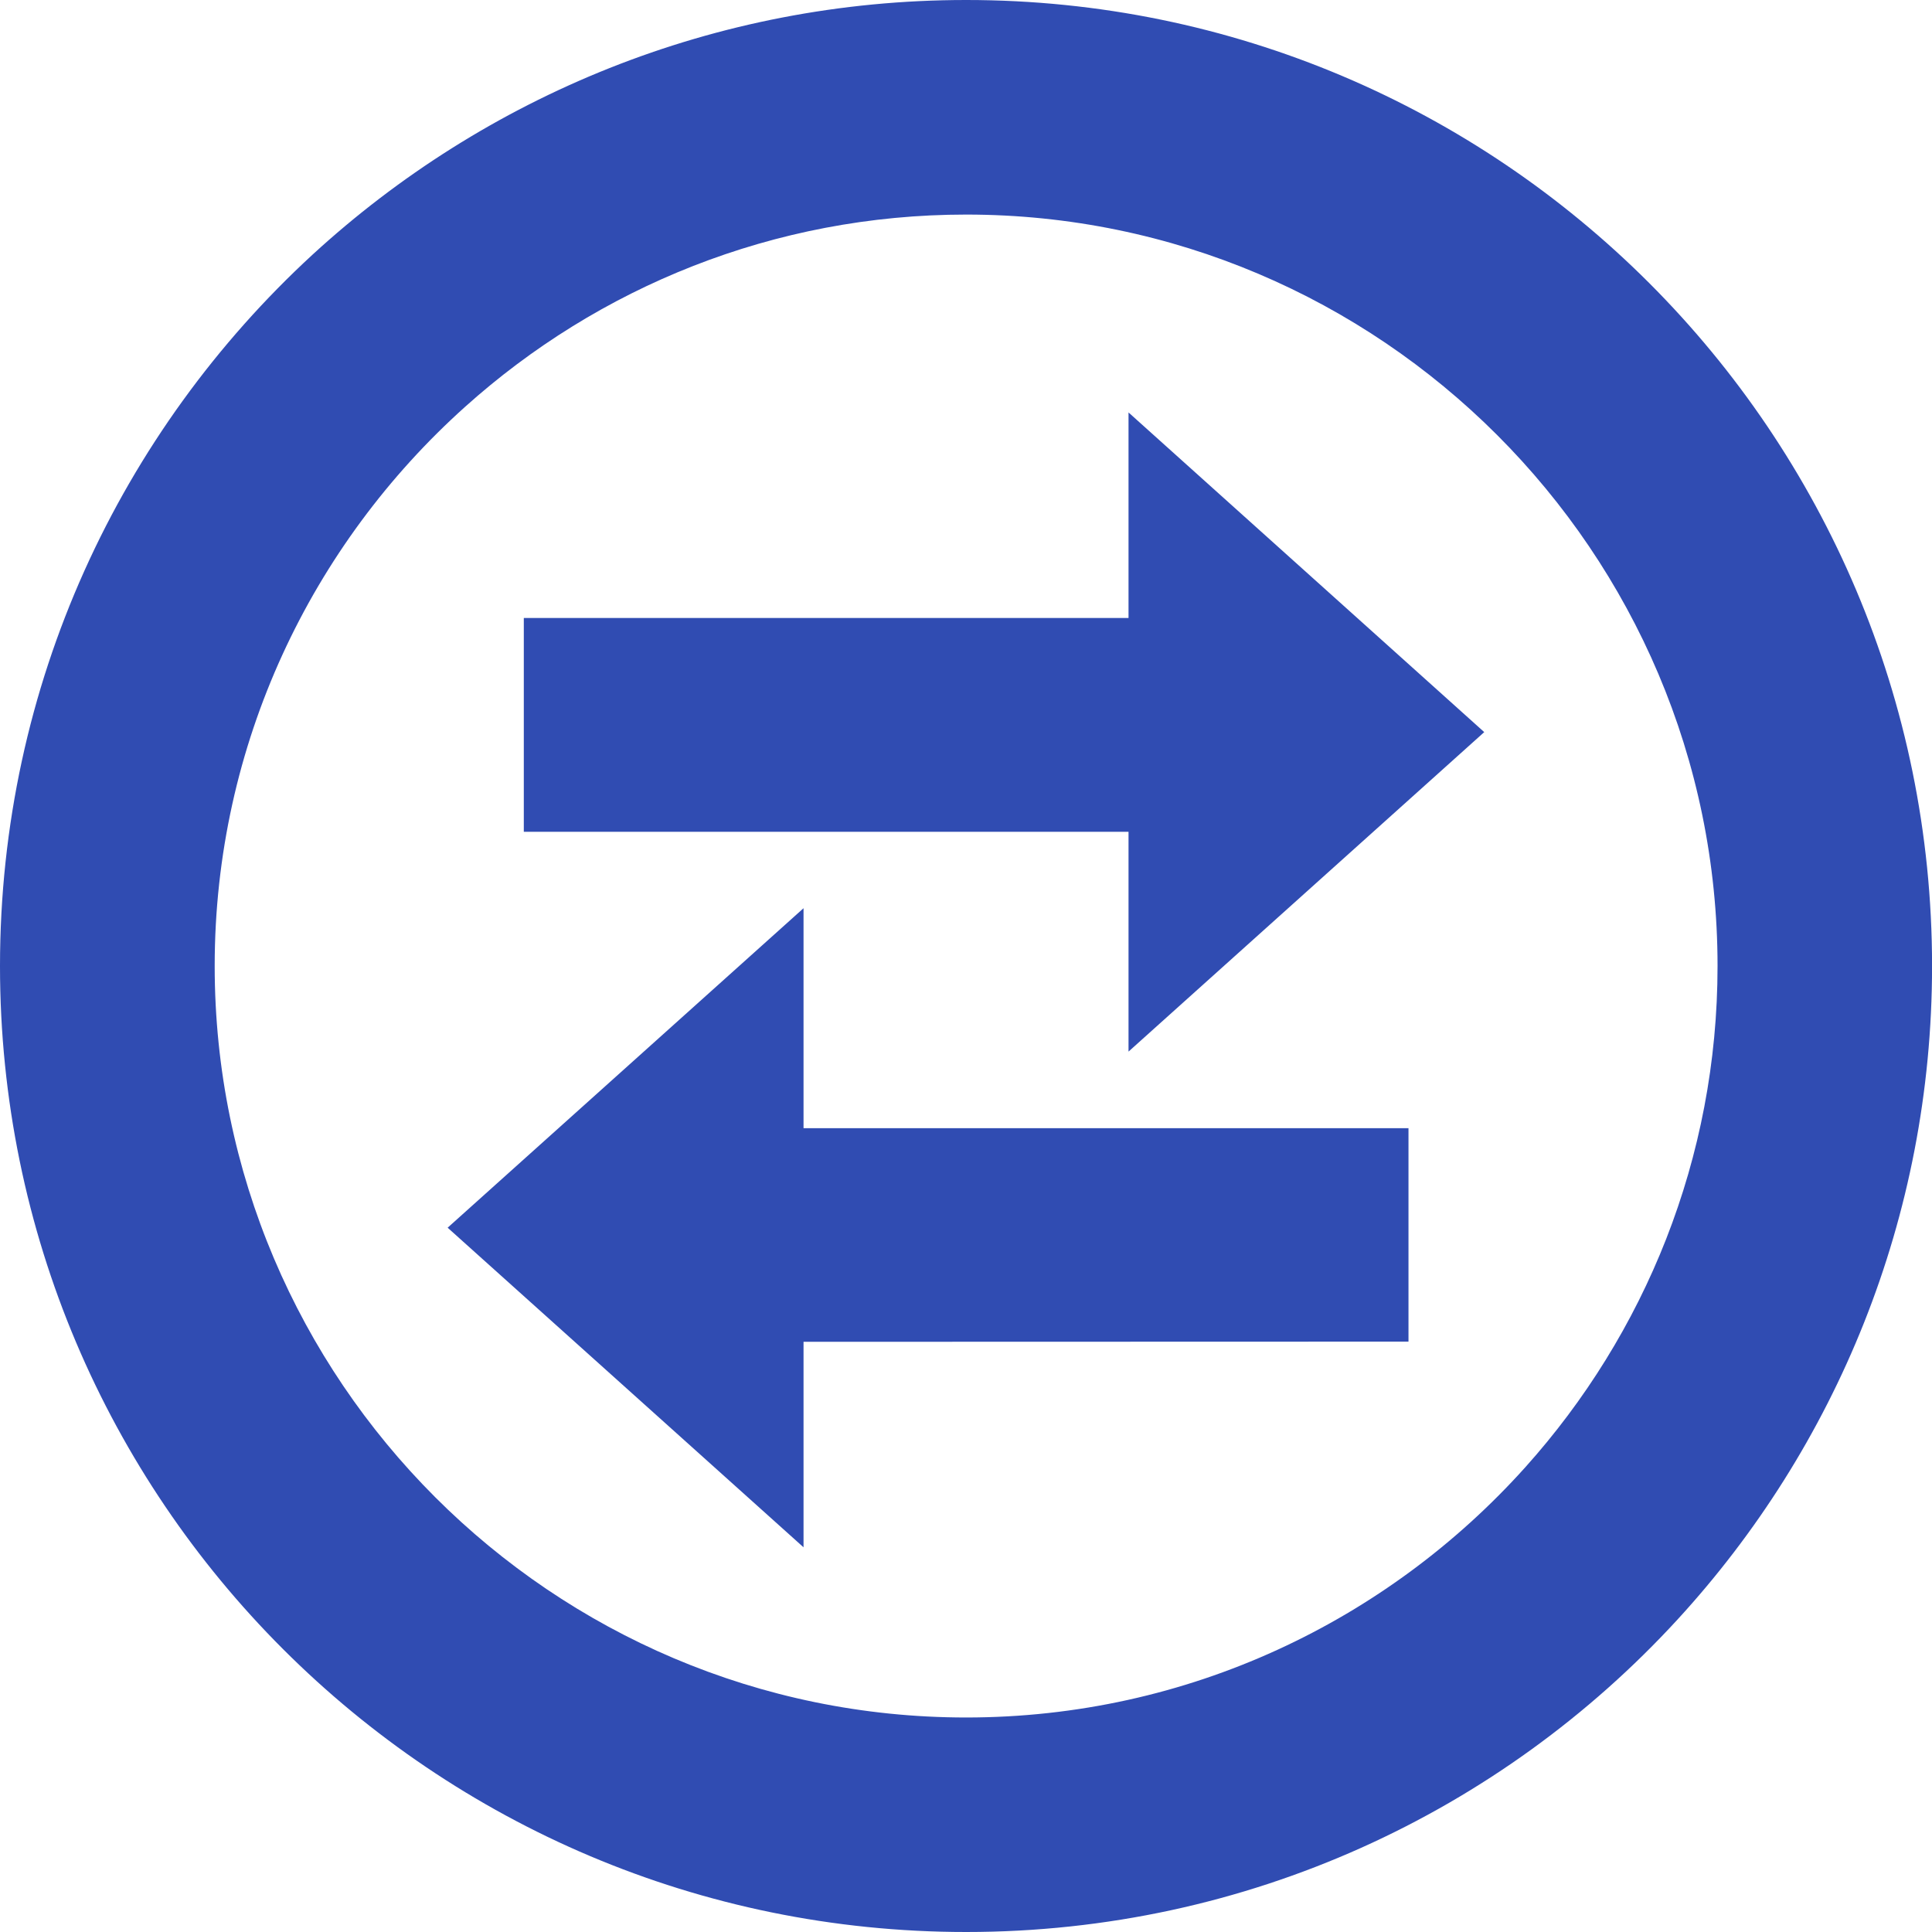
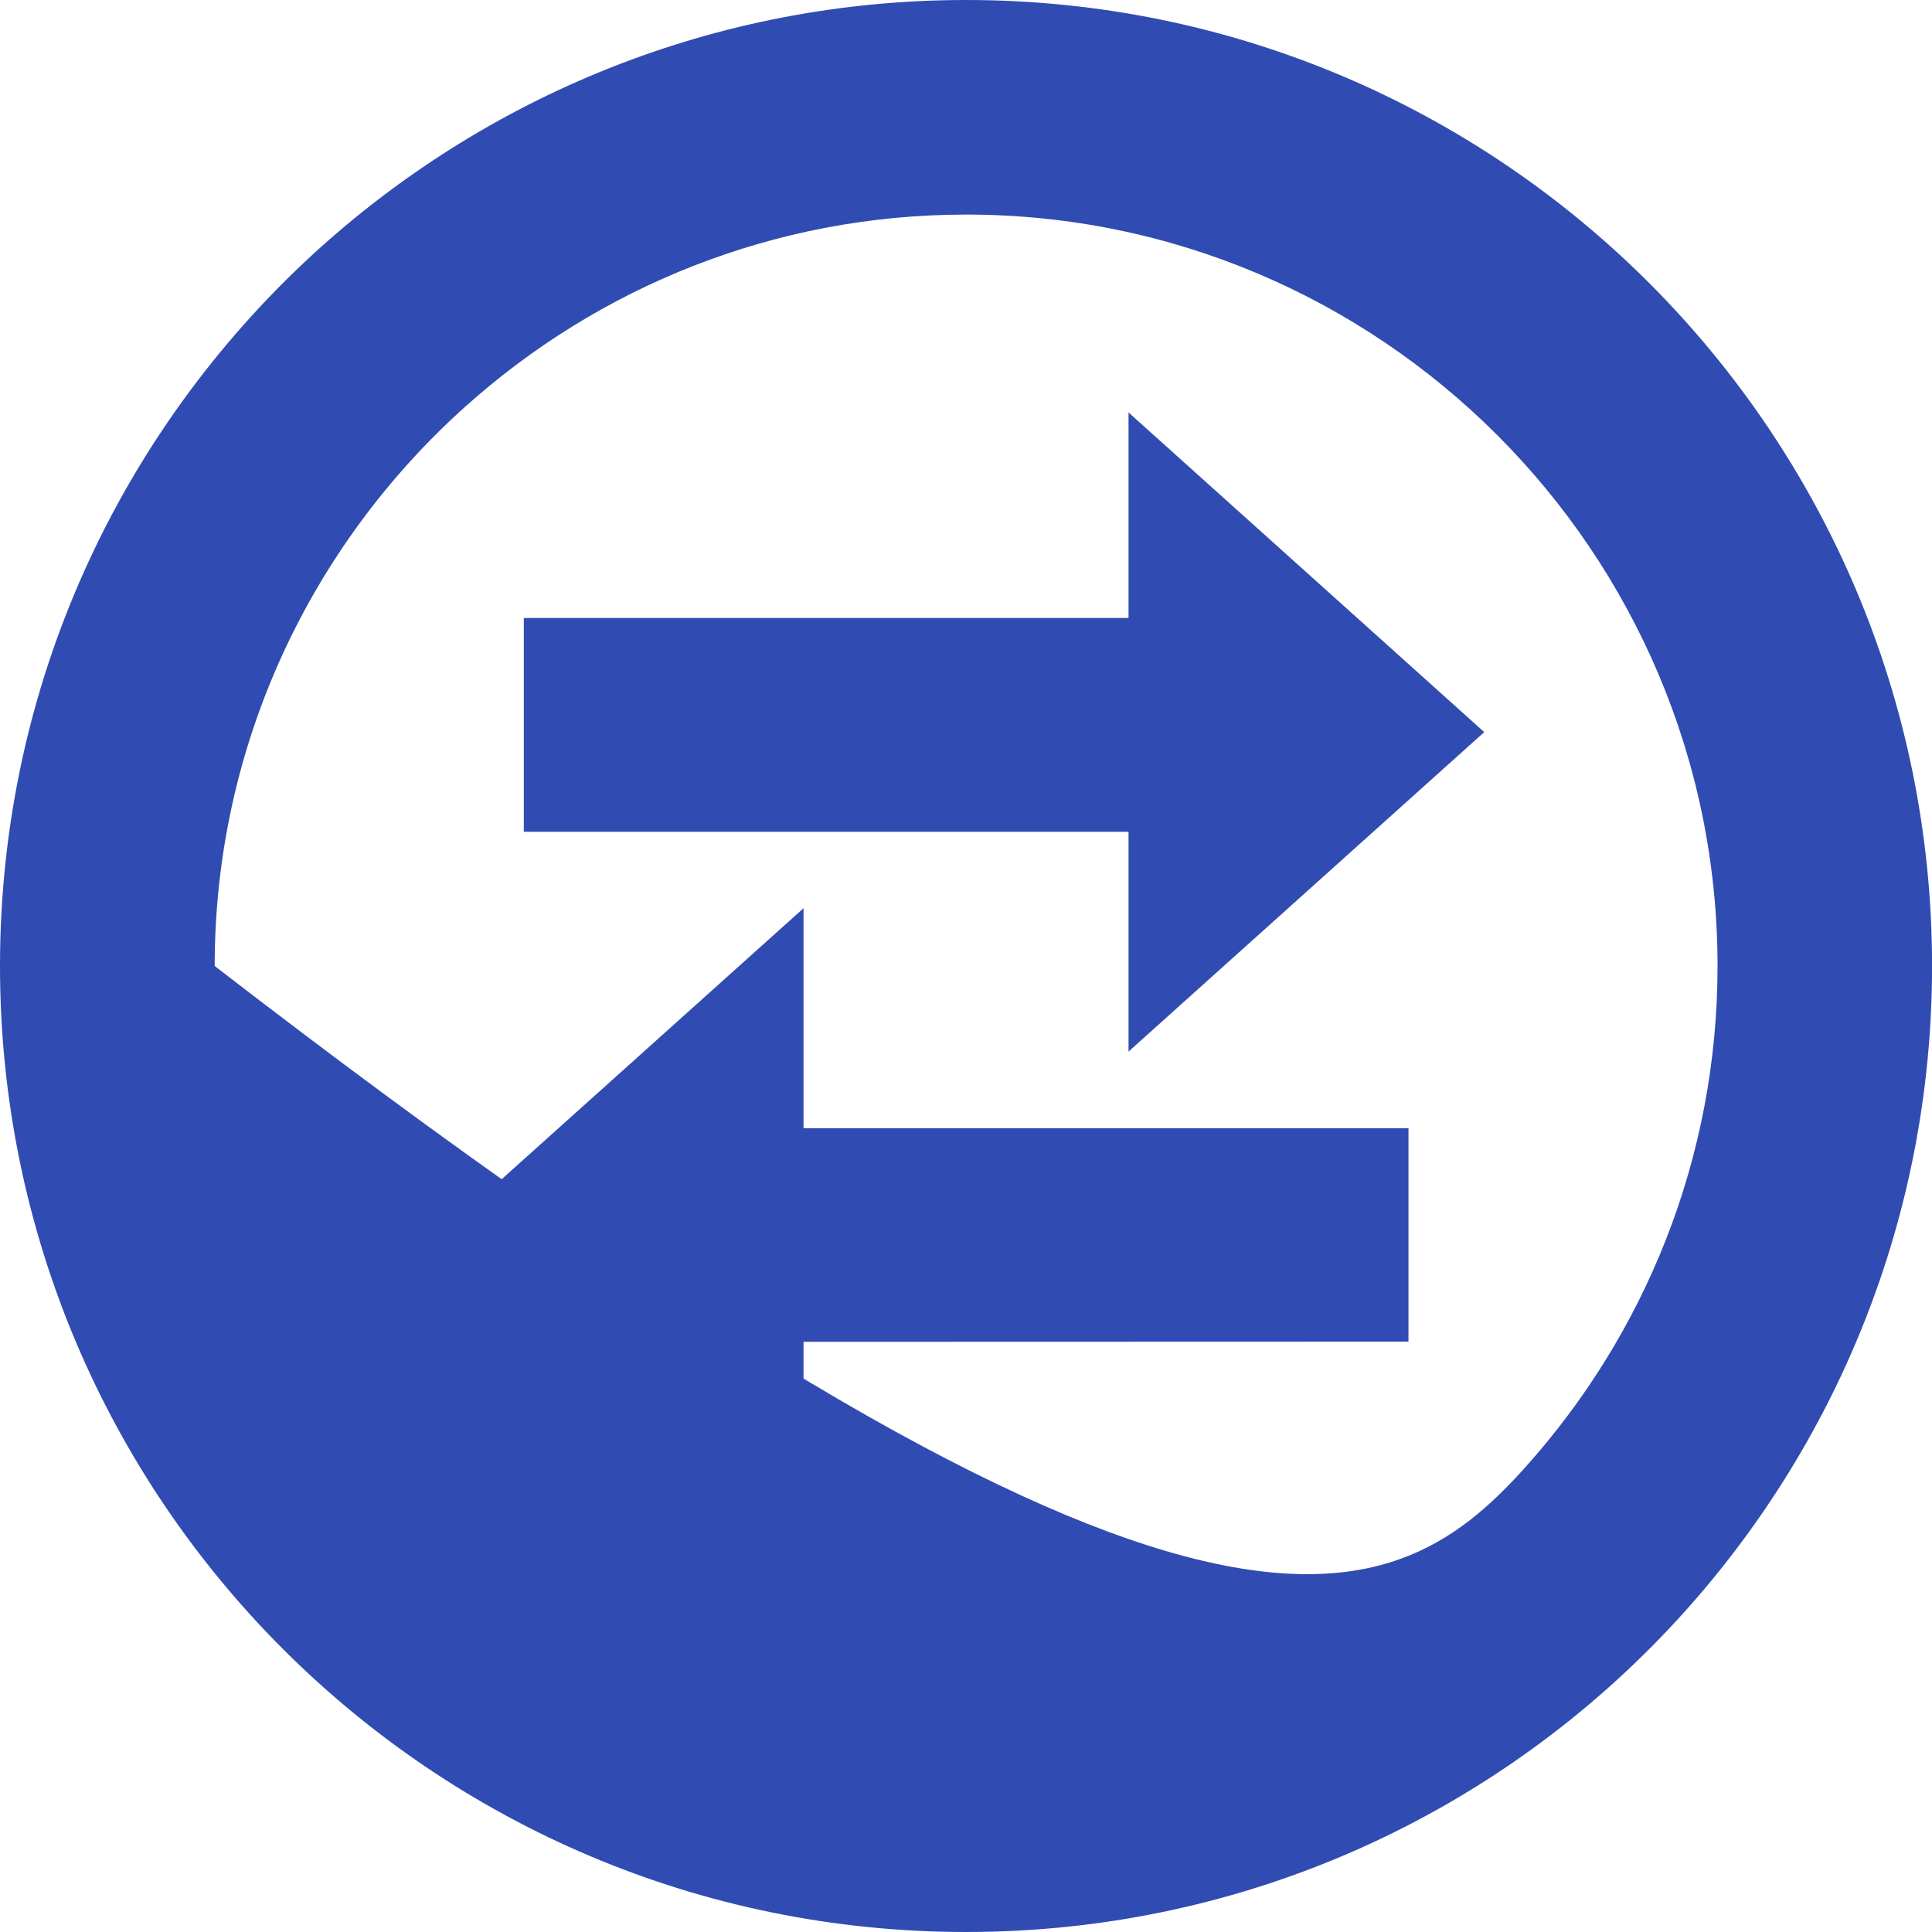
<svg xmlns="http://www.w3.org/2000/svg" width="33" height="33" viewBox="0 0 33 33" fill="none">
-   <path d="M16.503 0C25.613 0 33.001 7.388 33.001 16.5C33.001 20.803 31.352 24.723 28.653 27.663C25.64 30.945 21.307 33 16.503 33C7.39 33 0 25.614 0 16.5C0 11.691 2.06 7.367 5.34 4.348C8.278 1.653 12.2 0 16.503 0ZM16.503 3.665C13.215 3.665 10.214 4.91 7.944 6.949C5.323 9.301 3.667 12.712 3.667 16.5C3.667 23.579 9.43 29.336 16.503 29.336C20.293 29.336 23.702 27.681 26.054 25.061C28.093 22.788 29.337 19.788 29.337 16.5C29.337 9.425 23.573 3.665 16.503 3.665ZM13.725 19.27H24.058V22.916L13.725 22.919V26.429L7.646 20.97L13.725 15.513V19.27ZM25.352 12.505L19.276 17.962V14.208H8.947V10.556H19.276V7.045L25.352 12.505Z" fill="#304CB2" />
+   <path d="M16.503 0C25.613 0 33.001 7.388 33.001 16.5C33.001 20.803 31.352 24.723 28.653 27.663C25.64 30.945 21.307 33 16.503 33C7.39 33 0 25.614 0 16.5C0 11.691 2.06 7.367 5.34 4.348C8.278 1.653 12.2 0 16.503 0ZM16.503 3.665C13.215 3.665 10.214 4.91 7.944 6.949C5.323 9.301 3.667 12.712 3.667 16.5C20.293 29.336 23.702 27.681 26.054 25.061C28.093 22.788 29.337 19.788 29.337 16.5C29.337 9.425 23.573 3.665 16.503 3.665ZM13.725 19.27H24.058V22.916L13.725 22.919V26.429L7.646 20.97L13.725 15.513V19.27ZM25.352 12.505L19.276 17.962V14.208H8.947V10.556H19.276V7.045L25.352 12.505Z" fill="#304CB2" />
</svg>